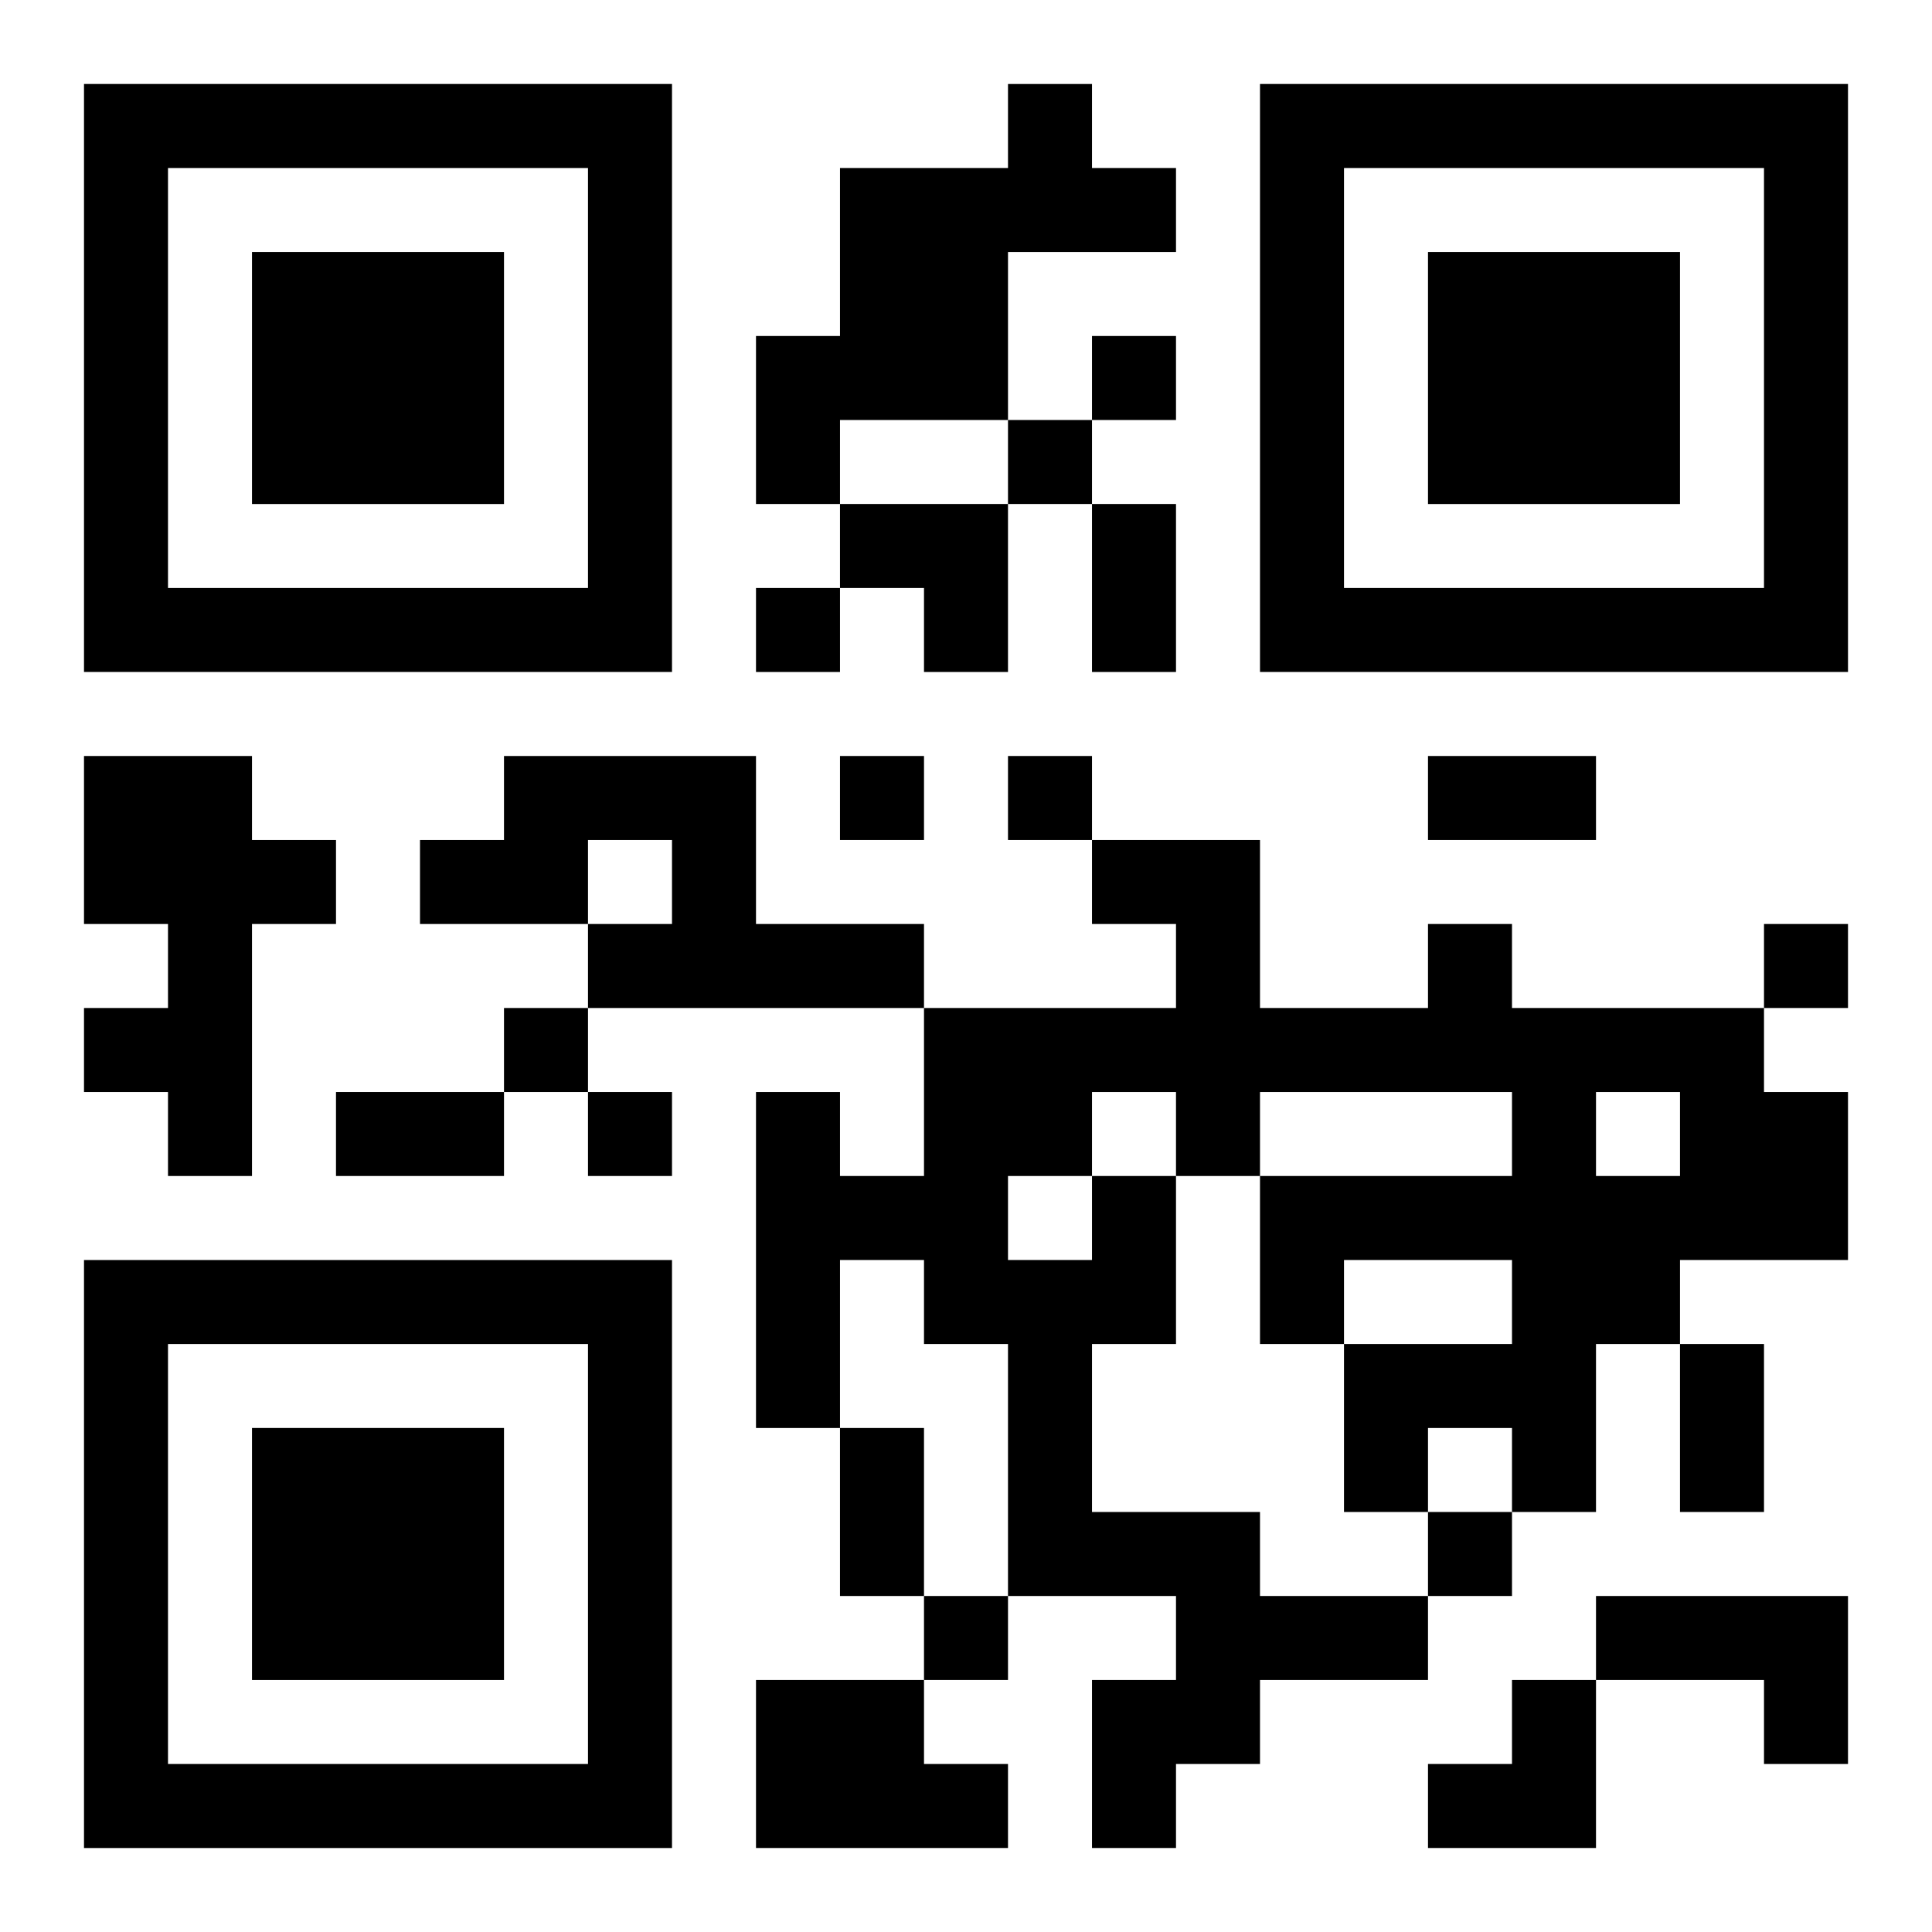
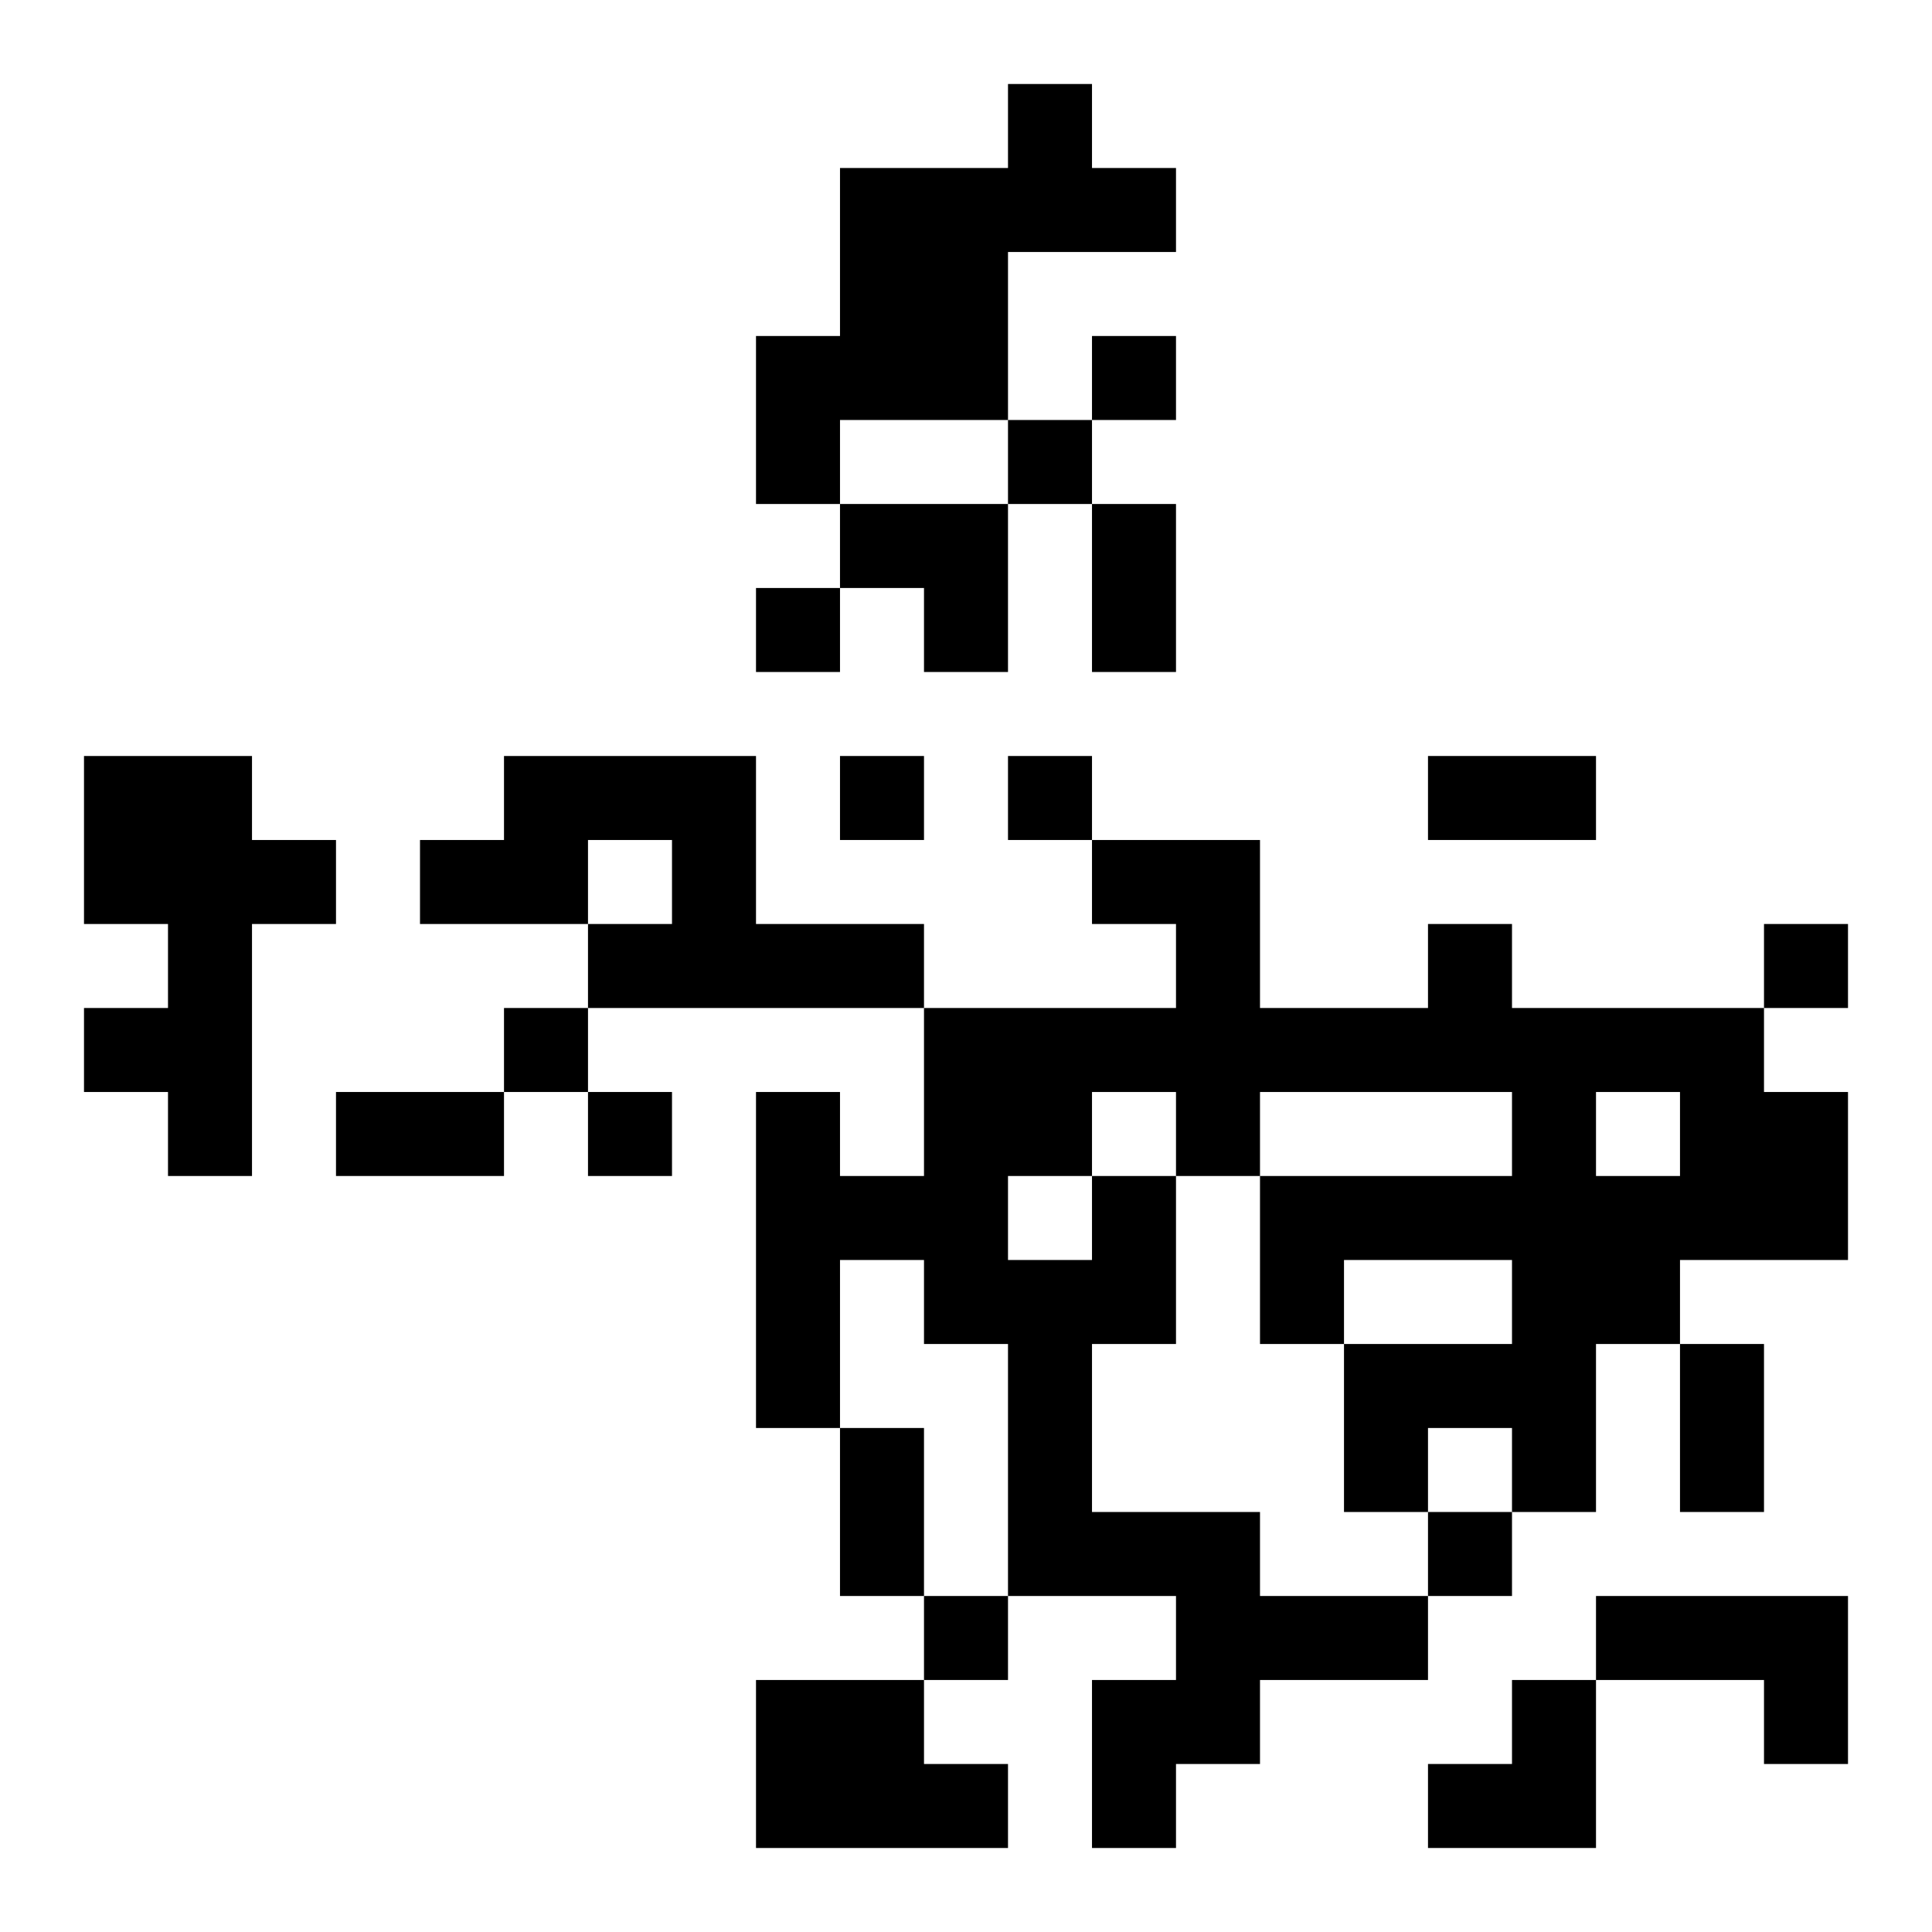
<svg xmlns="http://www.w3.org/2000/svg" xmlns:xlink="http://www.w3.org/1999/xlink" width="250" height="250" baseProfile="full" version="1.1" viewBox="-1 -1 23 23">
  <symbol id="a">
-     <path d="m0 7v7h7v-7h-7zm1 1h5v5h-5v-5zm1 1v3h3v-3h-3z" />
-   </symbol>
+     </symbol>
  <use y="-7" xlink:href="#a" />
  <use y="7" xlink:href="#a" />
  <use x="14" y="-7" xlink:href="#a" />
  <path d="m11 0h1v1h1v1h-2v2h-2v1h-1v-2h1v-2h2v-1m-11 8h2v1h1v1h-1v3h-1v-1h-1v-1h1v-1h-1v-2m5 0h3v2h2v1h-4v-1h1v-1h-1v1h-2v-1h1v-1m7 5h1v2h-1v2h2v1h2v1h-2v1h-1v1h-1v-2h1v-1h-2v-3h-1v-1h-1v2h-1v-4h1v1h1v-2h3v-1h-1v-1h2v2h2v-1h1v1h3v1h1v2h-2v1h-1v2h-1v-1h-1v1h-1v-2h2v-1h-2v1h-1v-2h3v-1h-3v1h-1v-1h-1v1m6-1v1h1v-1h-1m-7 1v1h1v-1h-1m7 5h3v2h-1v-1h-2v-1m-10 1h2v1h1v1h-3v-2m4-16v1h1v-1h-1m-1 1v1h1v-1h-1m-3 2v1h1v-1h-1m1 2v1h1v-1h-1m2 0v1h1v-1h-1m9 2v1h1v-1h-1m-15 1v1h1v-1h-1m1 1v1h1v-1h-1m10 5v1h1v-1h-1m-6 1v1h1v-1h-1m2-13h1v2h-1v-2m4 3h2v1h-2v-1m-13 4h2v1h-2v-1m16 3h1v2h-1v-2m-10 1h1v2h-1v-2m0-11h2v2h-1v-1h-1zm7 14m1 0h1v2h-2v-1h1z" />
</svg>